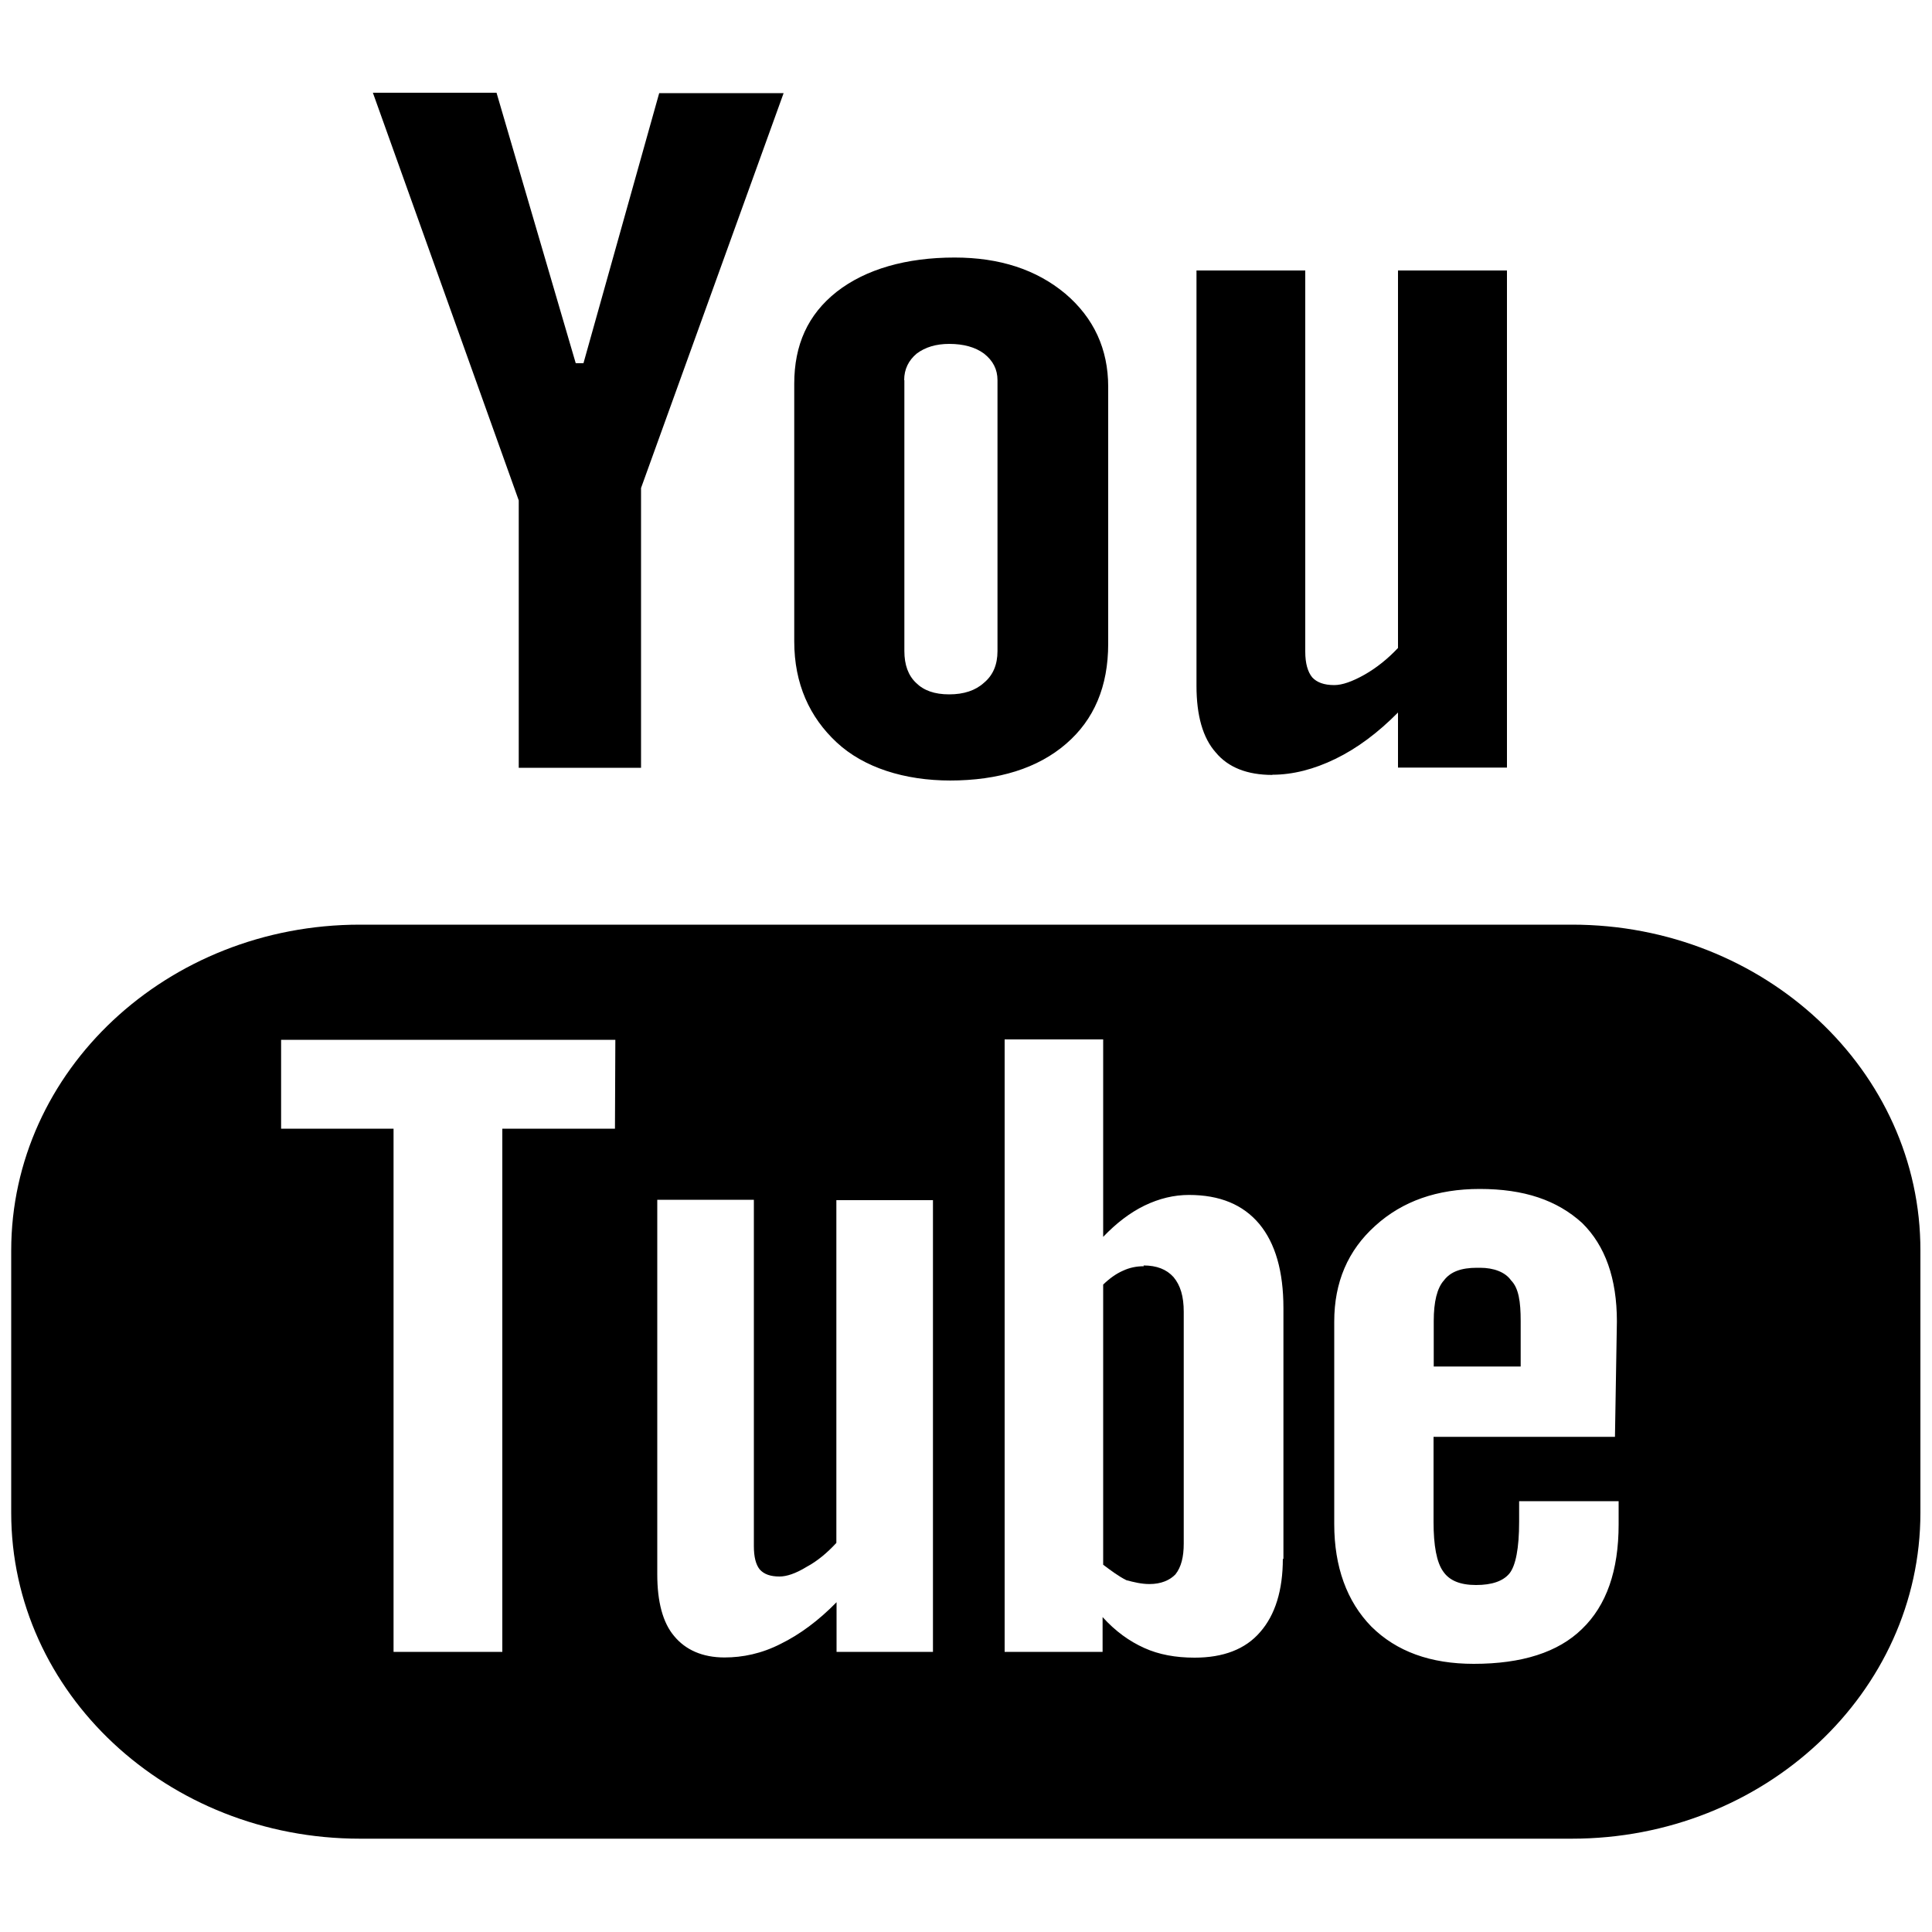
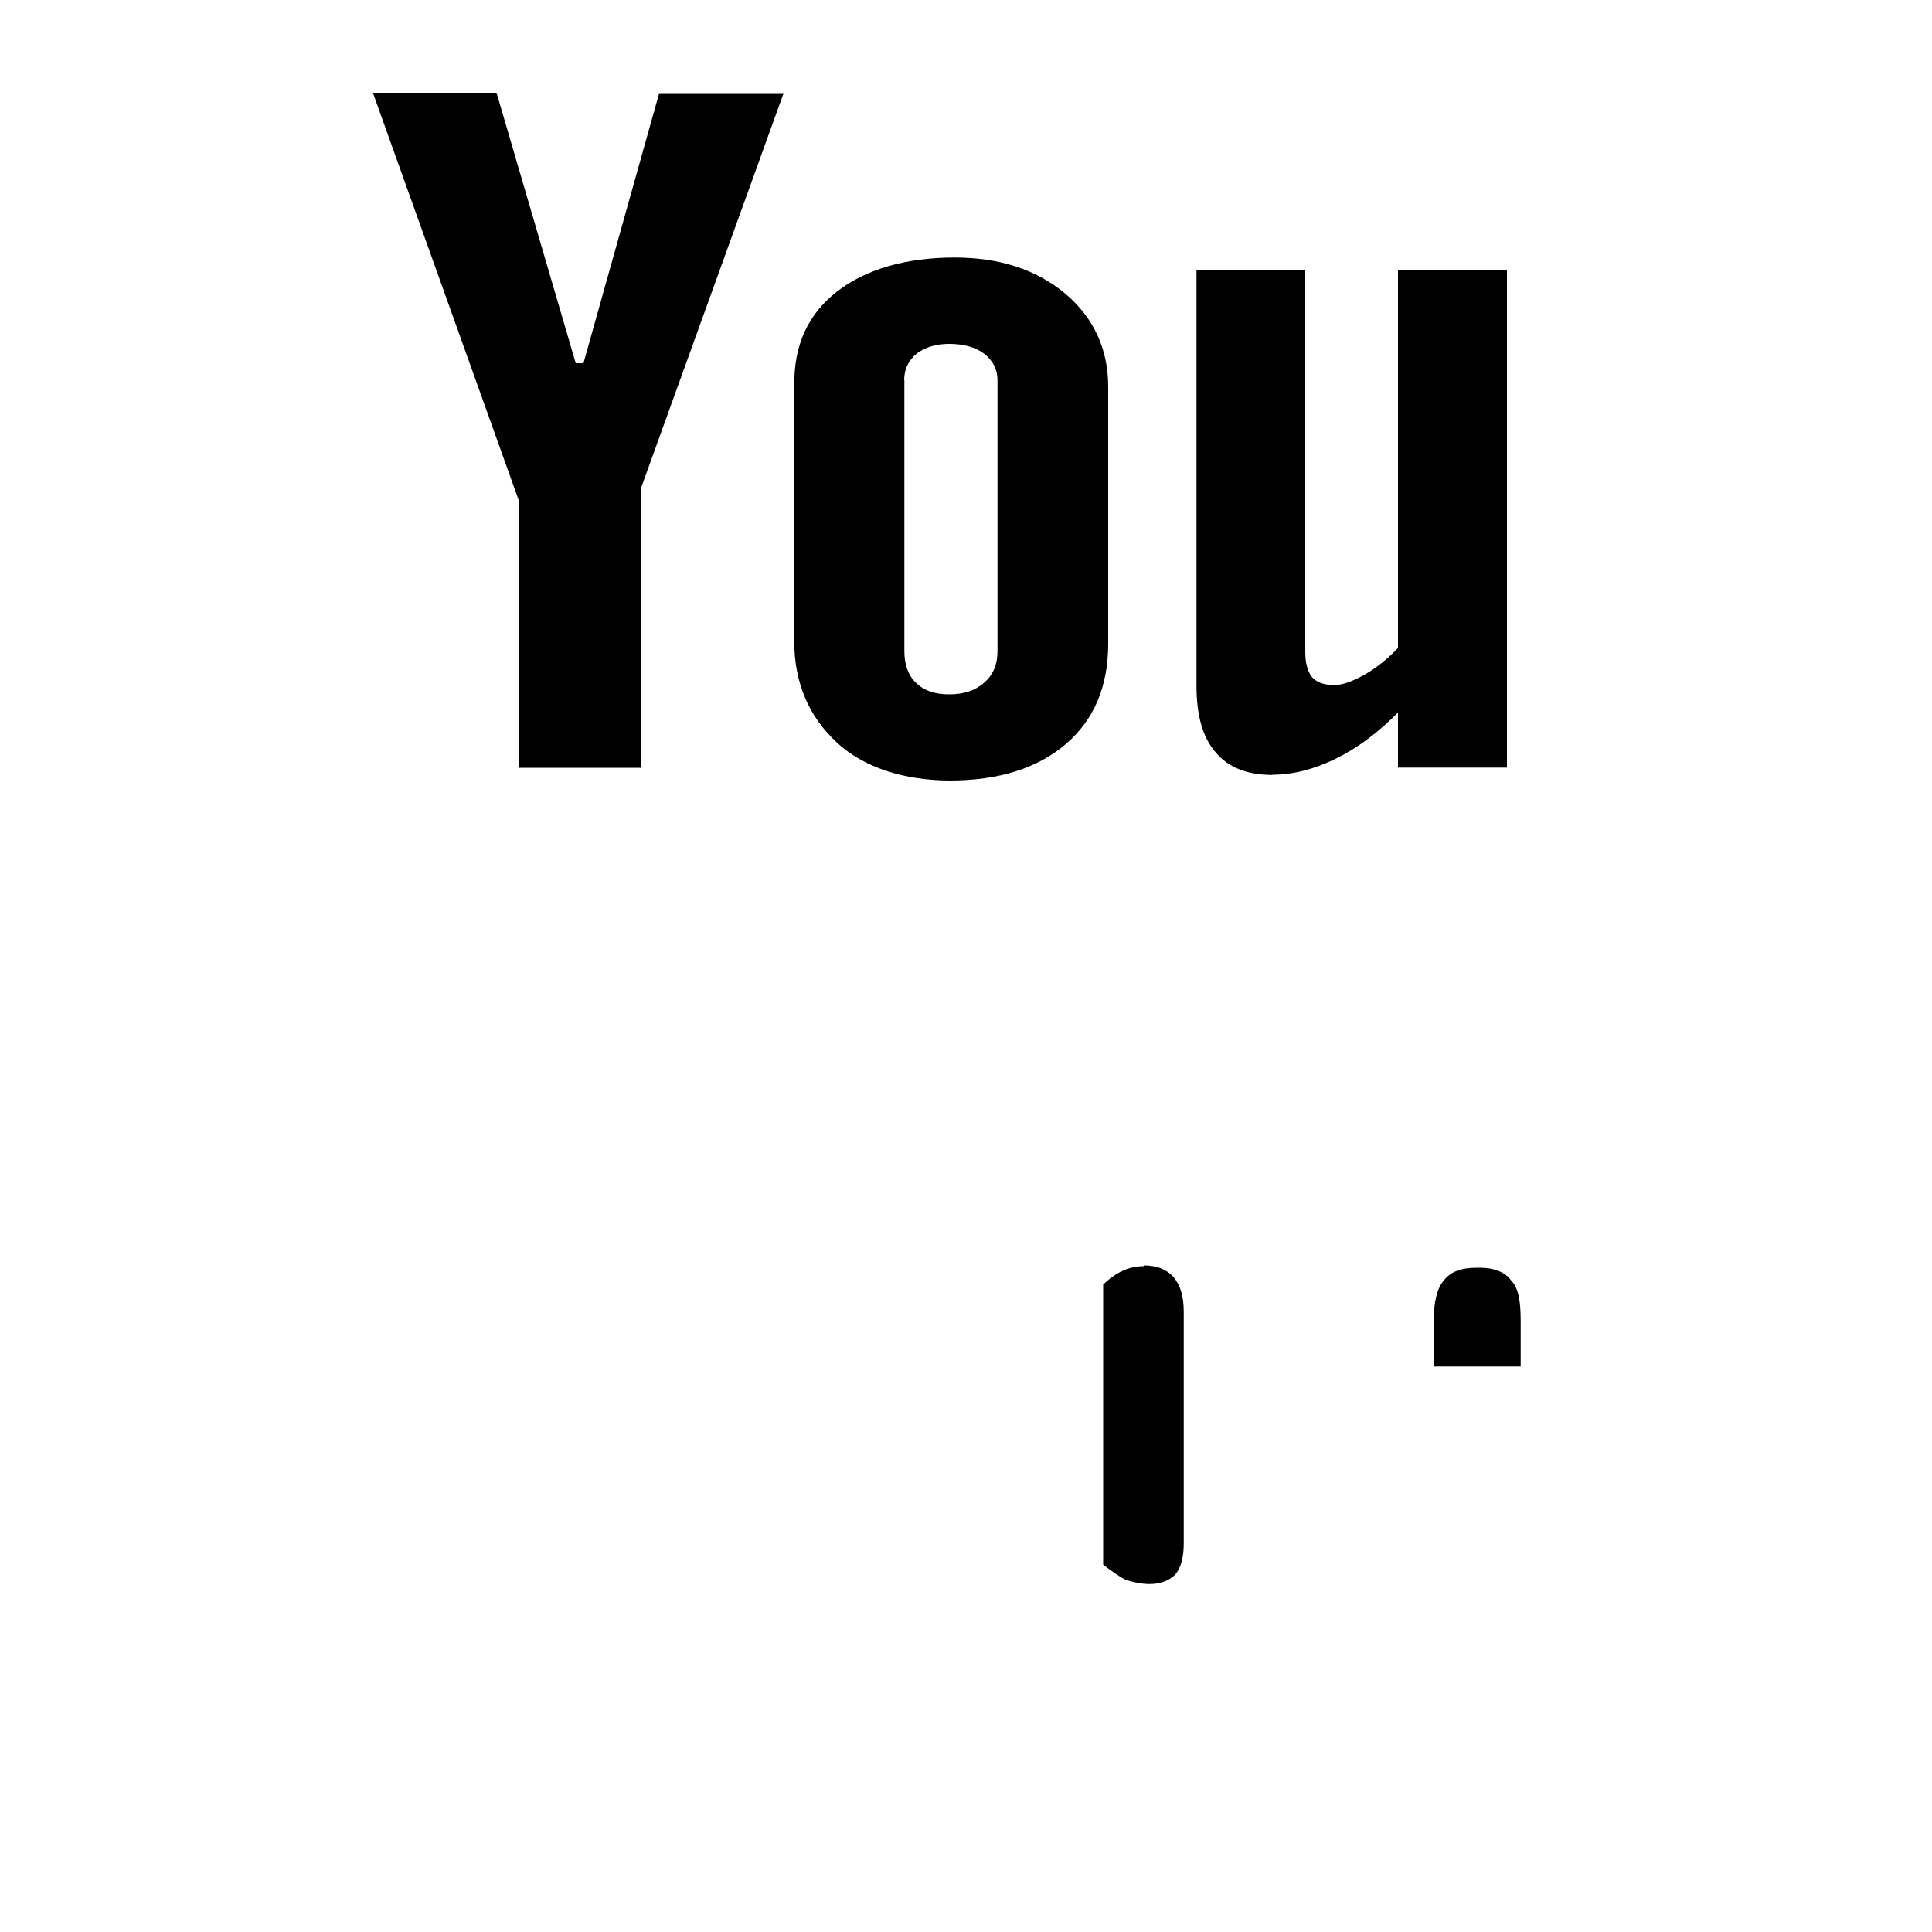
<svg xmlns="http://www.w3.org/2000/svg" viewBox="0 0 1000 1000">
-   <path d="M813.7 478.6H186.3c-99.8 0-180.5 75.6-180.5 168.7V783c0 93.2 80.8 168.7 180.5 168.7h627.3C913.3 951.7 994 876 994 783V647.4c.2-93.2-80.7-168.8-180.3-168.8zM318 584.2h-58V855h-56.3V584.2h-58.2v-46h173l-.2 46zM483 855h-50v-25.7c-9.3 9.5-19 16.7-29 21.6-9.8 5-19.6 7-29 7-11.5 0-20.2-4-26-11-6-7-8.8-18-8.8-32V621h50v179.3c0 5.5 1 9.5 3 12 2.3 2.6 5.7 3.7 10.3 3.7 3.6 0 8.3-1.5 14-5 5.6-3 10.7-7.3 15.4-12.4V621.2h50V855zm181-48.3c0 16.5-4 29.2-11.7 38-7.7 9-19.2 13.3-34 13.3-9.8 0-18.5-1.6-26-5-7.8-3.5-15-8.7-21.6-16v18H520V538h51v102.2c6.7-7 13.8-12.5 21.4-16.2 7.7-3.7 15.3-5.5 23-5.5 16 0 28 5 36.4 15 8.3 10 12.5 24.5 12.5 43.6v130zm173.5-63H742v44c0 12.3 1.6 21 5 25.7 3.2 4.7 8.8 7 17 7s14-2 17.3-6c3.2-4 5-13 5-26.7V777h51.5v12c0 24-6.3 42-19 54.2-12.3 12-31 18-56 18-22.4 0-40-6.4-53-19.3-12.7-13-19.2-31-19.2-53V684c0-20.2 7-36.8 21.3-49.6 14-12.7 32-19 54-19 23 0 40 5.8 53 17.6 12 11.8 18 28.8 18 51l-1 59.7z" />
  <path d="M764.4 656.2c-8 0-13.6 2-17 6.5-3.6 4-5.3 11.2-5.3 21v23.6h45v-23.6c0-9.8-1-17-5-21-3-4.3-9-6.5-16-6.5zm-172.4-.8c-3.7 0-7.3.7-10.7 2.3-3.5 1.5-7 4-10.3 7.2v145c4 3 8 6 12 8 3.8 1 7.7 2 12 2 6 0 10.5-2 13.4-5 3-3.8 4.3-9 4.3-16V679c0-8-1.7-13.7-5.3-18-3.6-4-8.7-6-15.5-6zm-323.5-258h63.3V252.6l73.8-204.4h-64.4L302 188h-4L257 48h-64l75.5 211m223 145c25.5 0 45.7-6.4 60.3-19 14.5-12.5 21.8-29.7 21.8-51.8v-133c0-19.6-7.5-35.7-22.2-48.2-15-12.5-34-18.7-57.3-18.7-25 0-46 6-61 17.7-15 11.8-22 27.6-22 47.6V332c0 22 8 39.3 22 52.3s35 19.7 59 19.7zM468 196.7c0-5.6 2.3-10.2 6.5-13.7 4.4-3.3 10-5 16.8-5 7.5 0 13.5 1.7 18 5 4.7 3.7 7 8.2 7 13.8V337c0 7-2.3 12.5-7 16.4-4.4 4-10.4 6-18 6s-13.2-2-17.2-6c-4-3.8-6-9.3-6-16.4V196.8zM658.6 401c10.5 0 21.5-2.8 32.6-8.2 11.3-5.5 22-13.5 32.4-24v28.5H780V140h-56.4v195.4c-5.3 5.6-11 10.2-17.3 13.8-6.4 3.6-11.6 5.4-15.7 5.4-5.3 0-9-1.4-11.4-4-2.3-2.8-3.6-7.2-3.6-13.3V140h-56.3v215c0 15.4 3.3 27 10 34.5 6.4 7.7 16.2 11.6 29.3 11.6z" />
</svg>